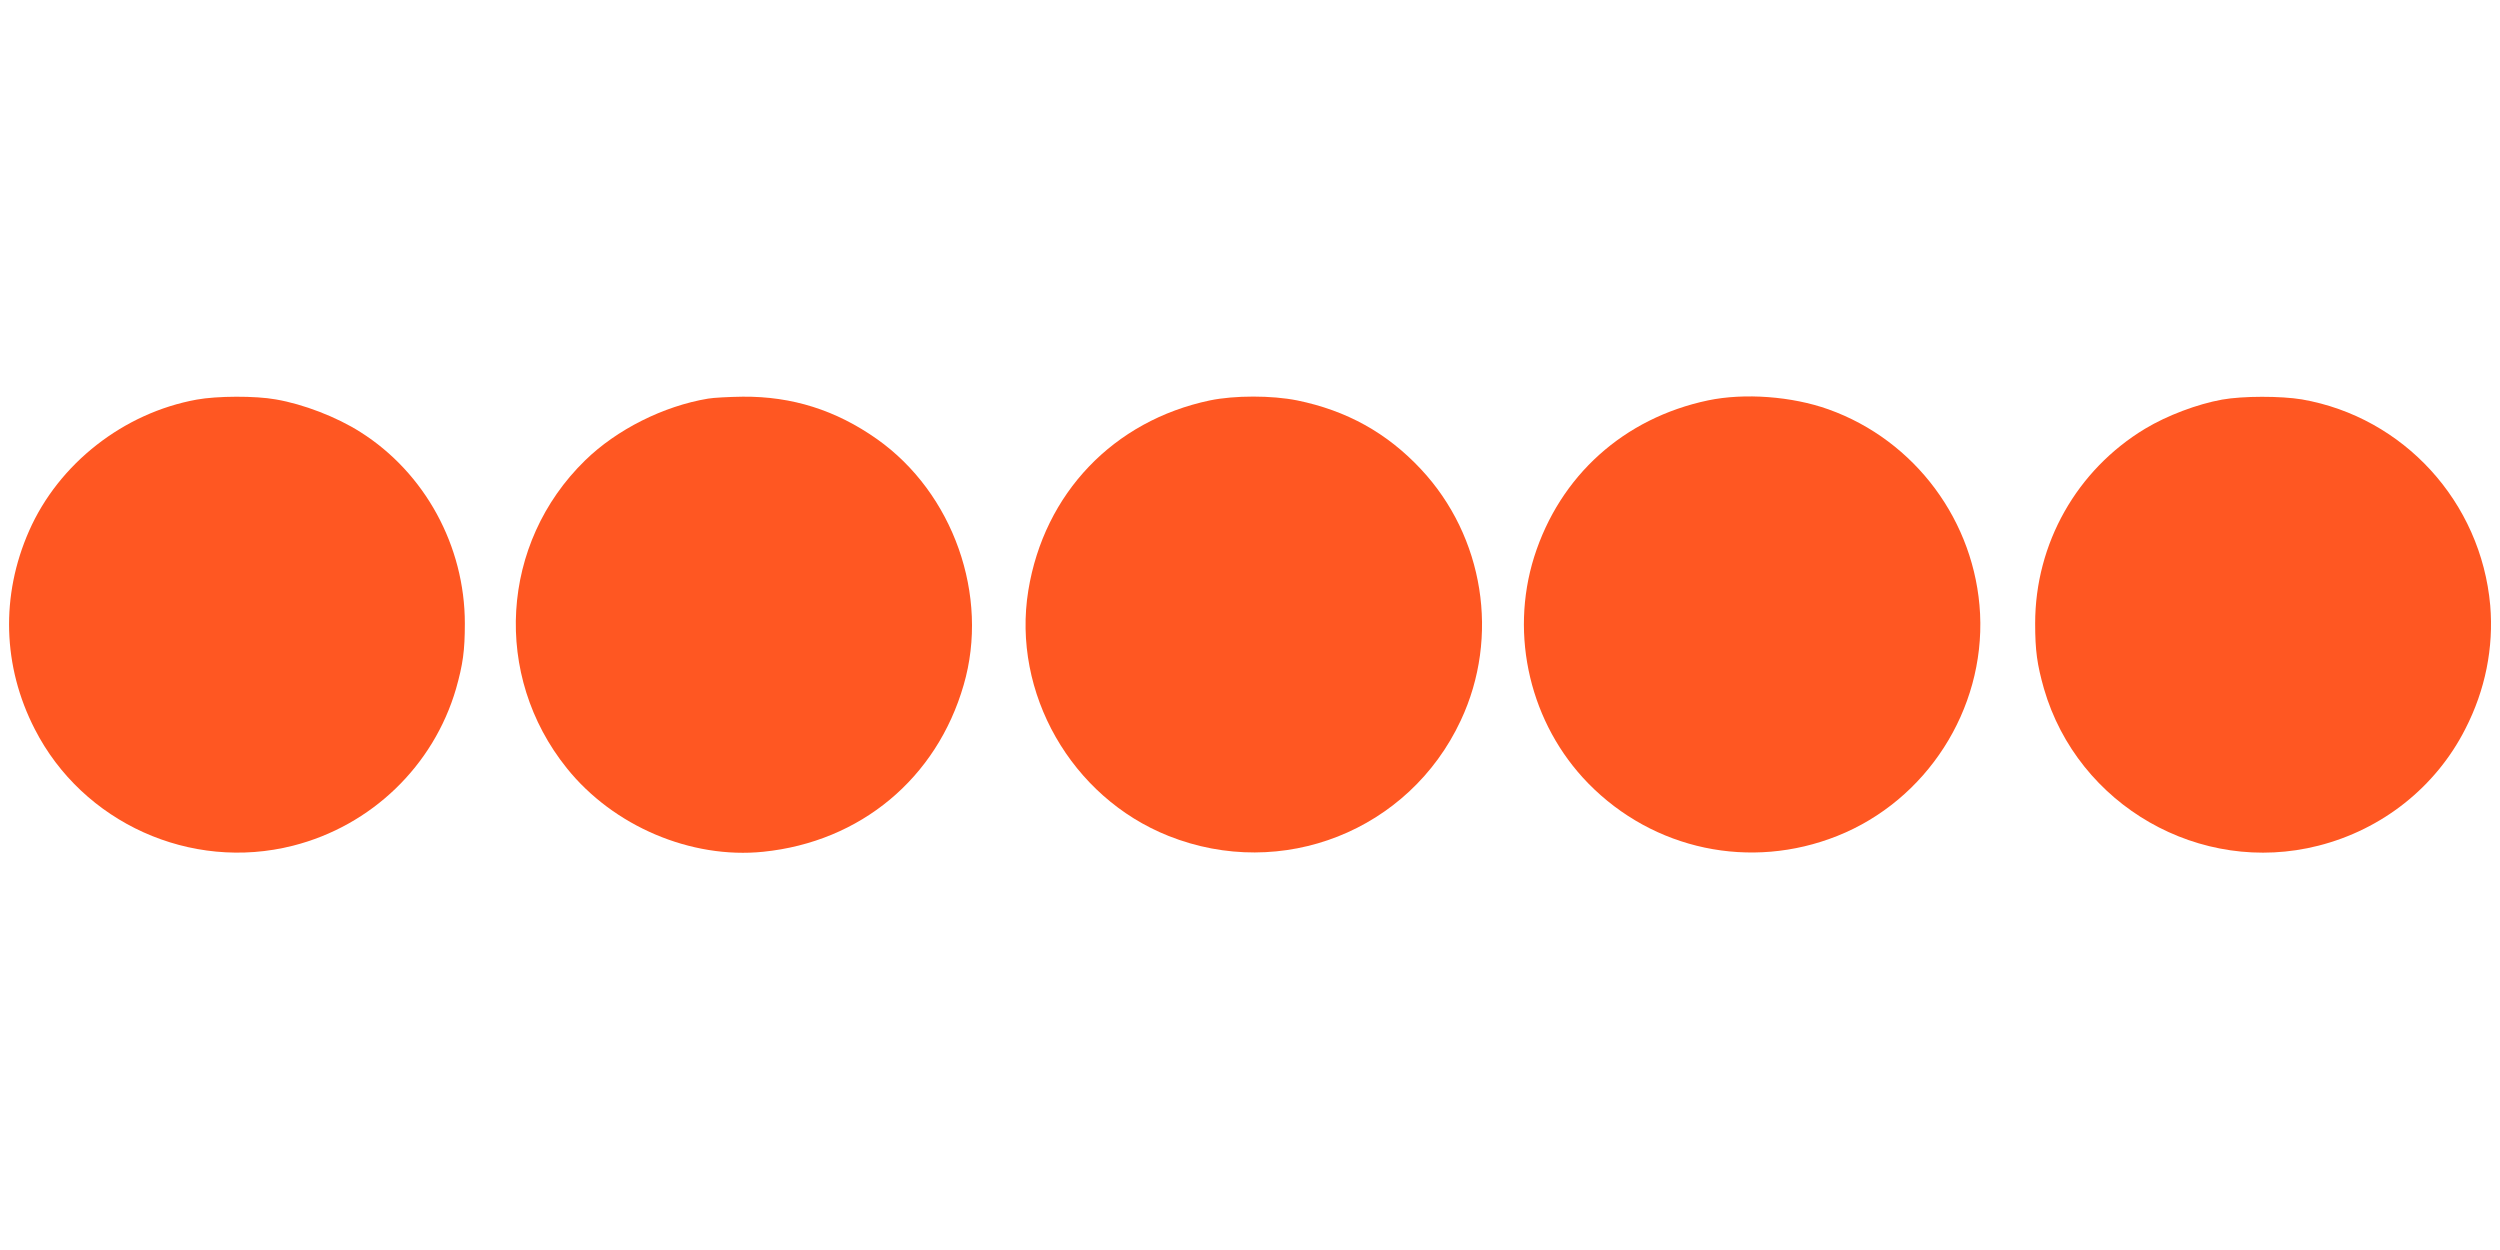
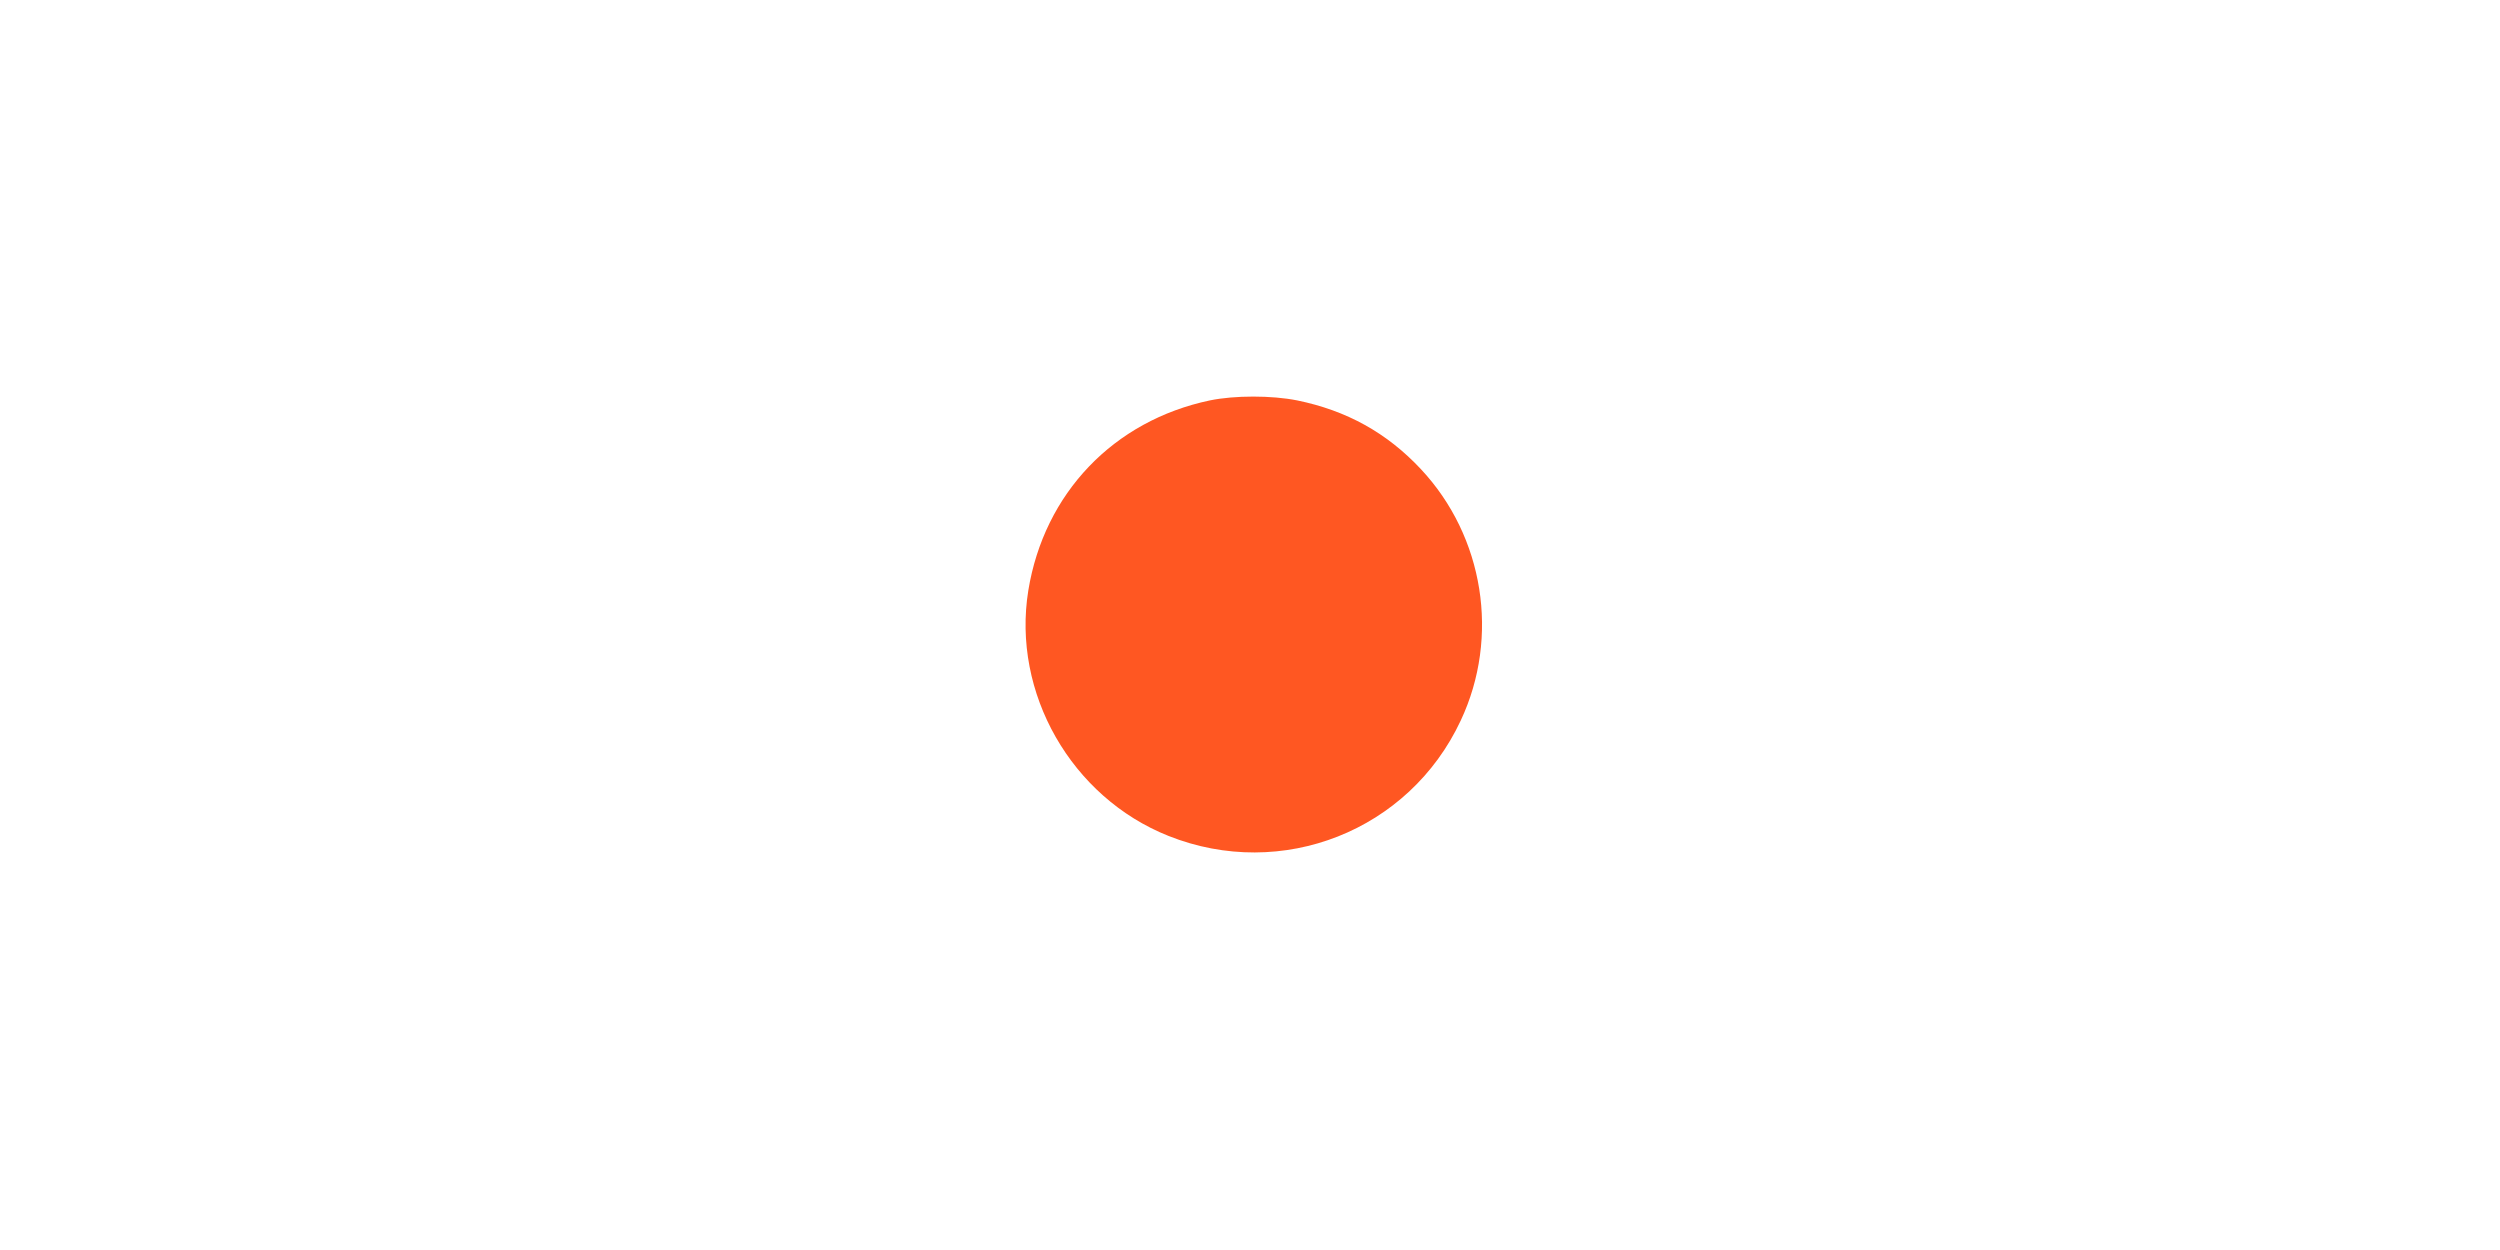
<svg xmlns="http://www.w3.org/2000/svg" version="1.0" width="1280pt" height="640pt" viewBox="0 0 1280 640" preserveAspectRatio="xMidYMid meet">
  <g transform="translate(0,640) scale(0.1,-0.1)" fill="#ff5722" stroke="none">
-     <path d="M1007 4354 c-374 -68 -706 -327 -858 -672 -146 -331 -136 -694 29 -1015 245 -480 799 -730 1322 -597 402 102 720 409 835 804 35 124 45 194 45 334 0 396 -204 771 -535 980 -121 77 -292 143 -433 167 -105 19 -301 18 -405 -1z" />
-     <path d="M3625 4359 c-228 -38 -467 -158 -629 -316 -435 -424 -475 -1102 -94 -1576 238 -297 636 -466 1006 -428 498 51 888 376 1026 854 133 457 -53 983 -444 1259 -210 148 -434 219 -687 217 -70 -1 -150 -5 -178 -10z" />
+     <path d="M1007 4354 z" />
    <path d="M6195 4350 c-494 -104 -849 -476 -930 -973 -85 -524 220 -1059 718 -1257 580 -231 1232 26 1496 591 201 428 119 942 -204 1287 -174 186 -380 300 -634 352 -130 26 -320 26 -446 0z" />
-     <path d="M8745 4350 c-431 -91 -758 -385 -890 -801 -127 -404 -20 -856 277 -1160 334 -341 831 -446 1275 -269 457 182 755 646 731 1137 -24 473 -332 888 -776 1047 -187 67 -431 85 -617 46z" />
-     <path d="M11377 4354 c-127 -23 -281 -81 -394 -149 -350 -211 -563 -588 -563 -997 0 -140 10 -210 45 -334 174 -599 800 -958 1405 -804 327 83 601 300 752 597 103 200 146 417 128 633 -47 530 -443 964 -964 1055 -108 18 -303 18 -409 -1z" />
  </g>
</svg>